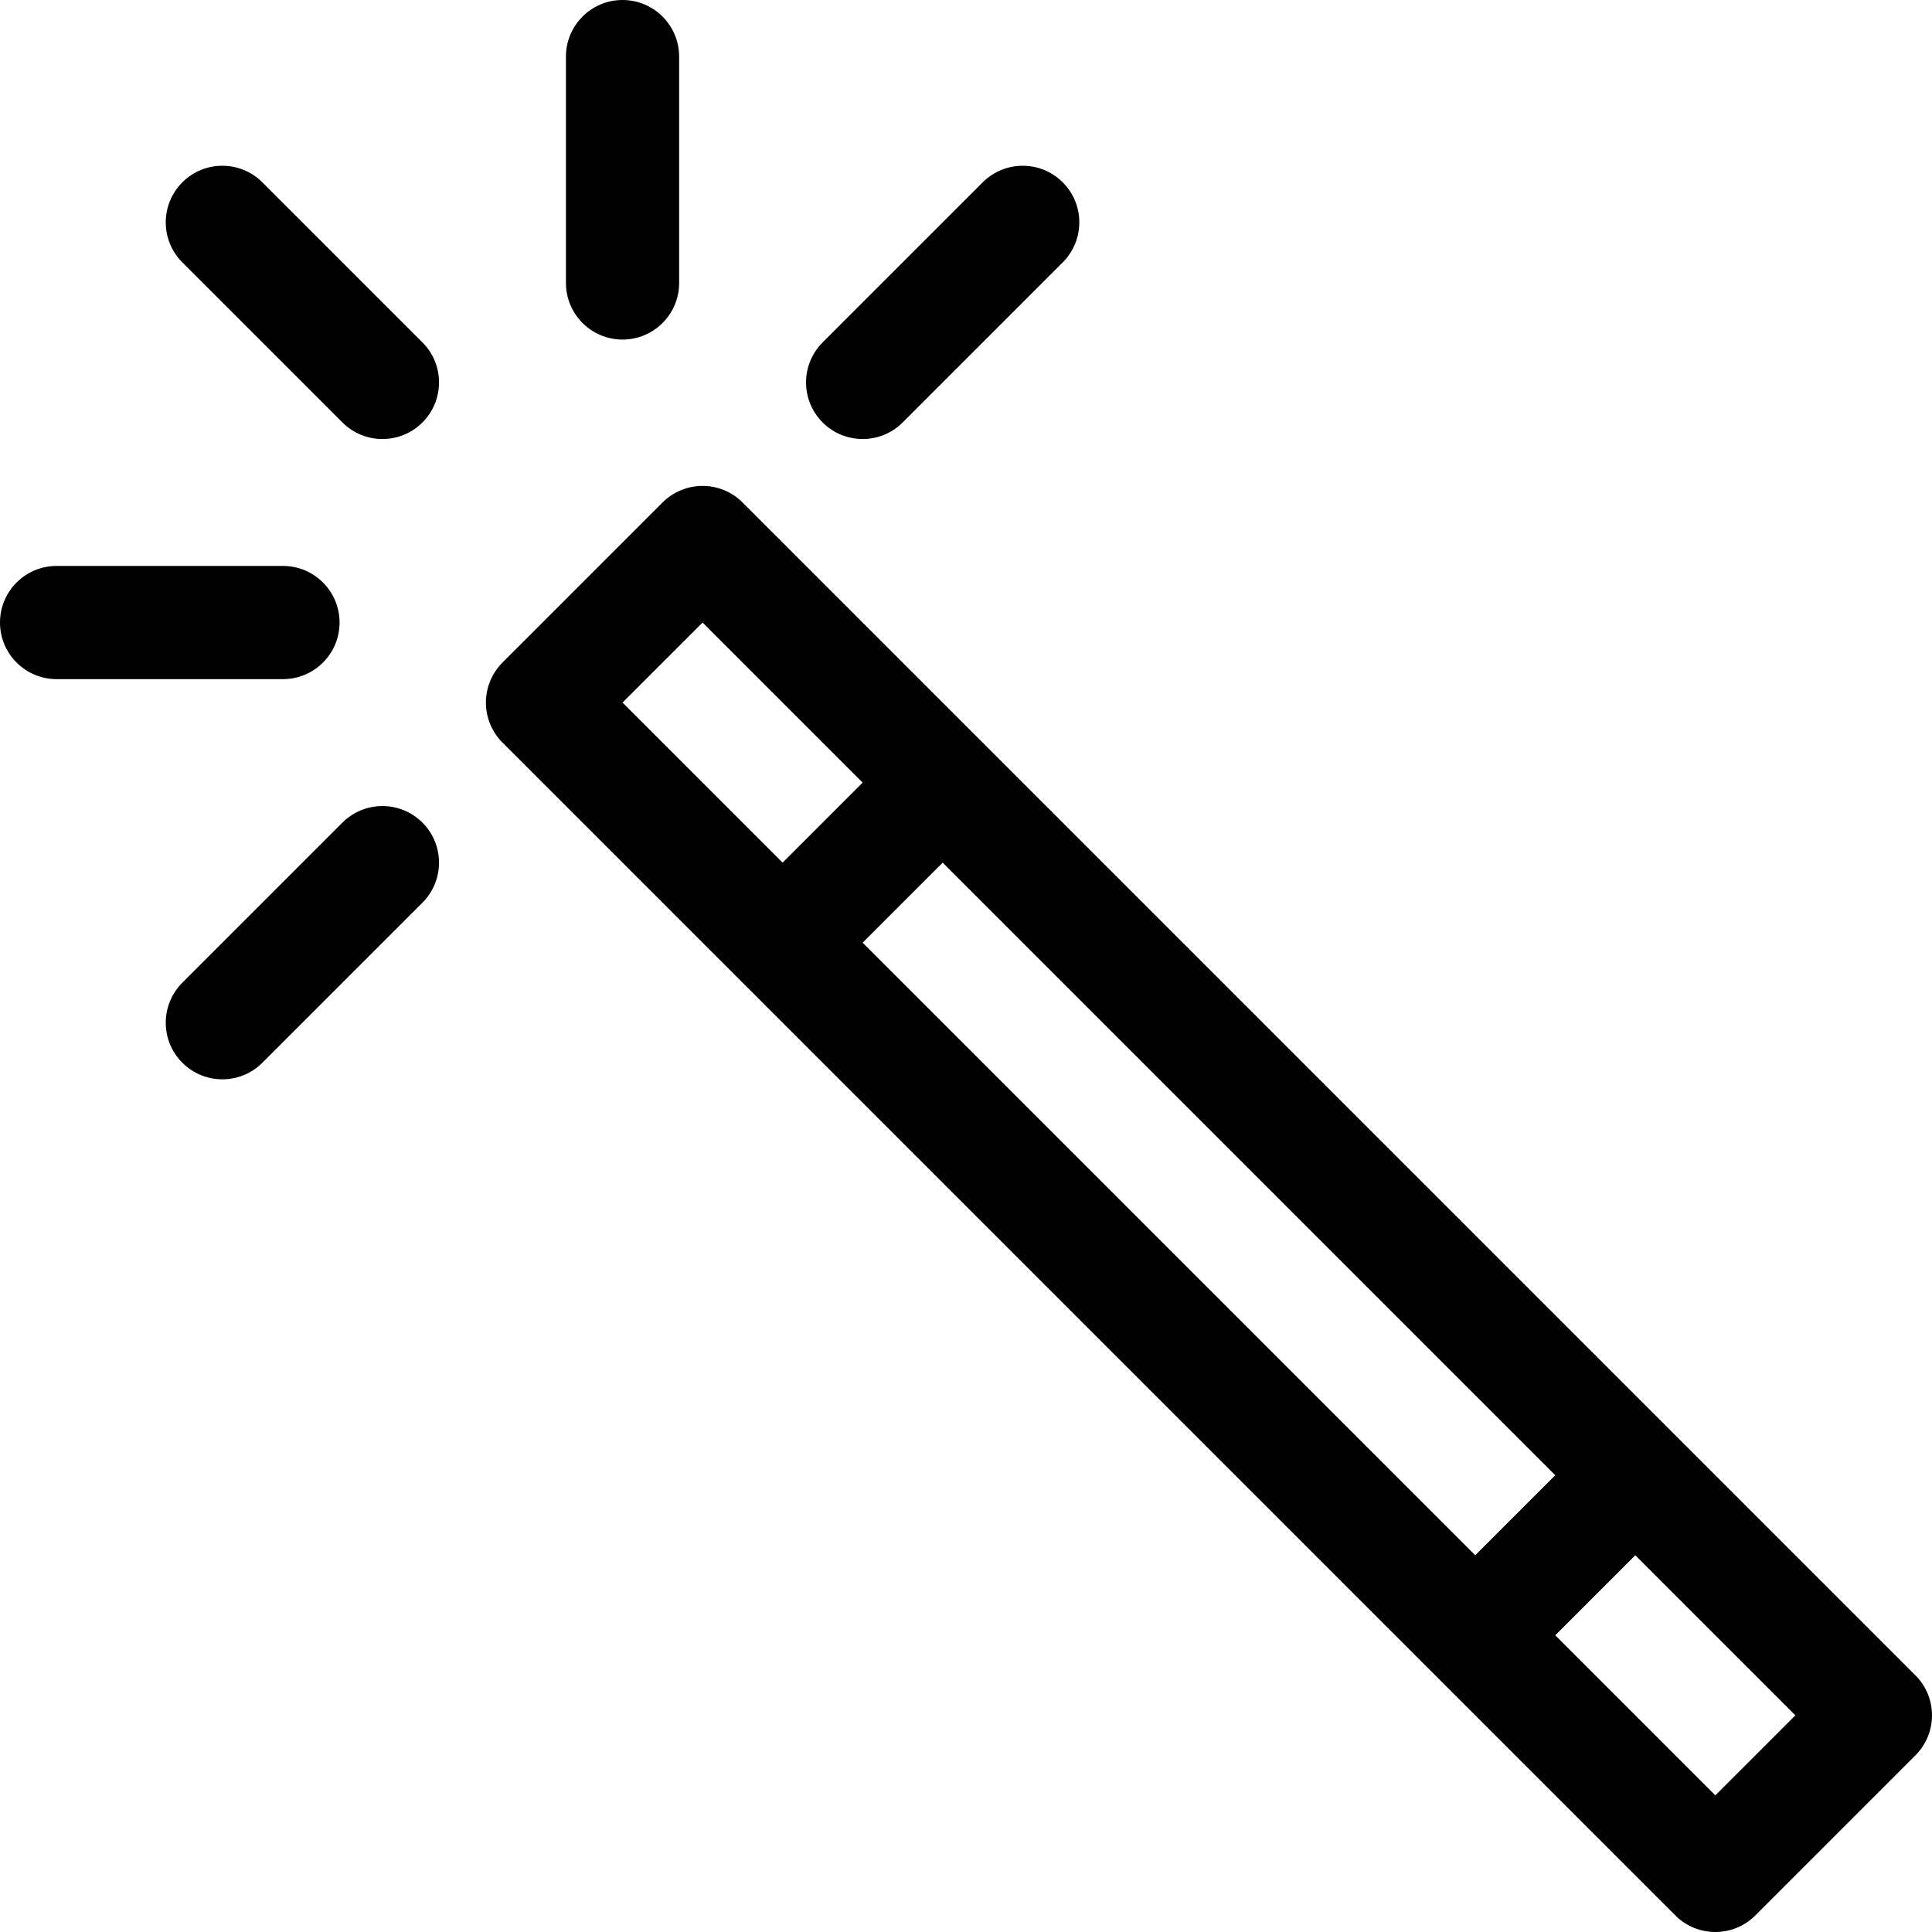
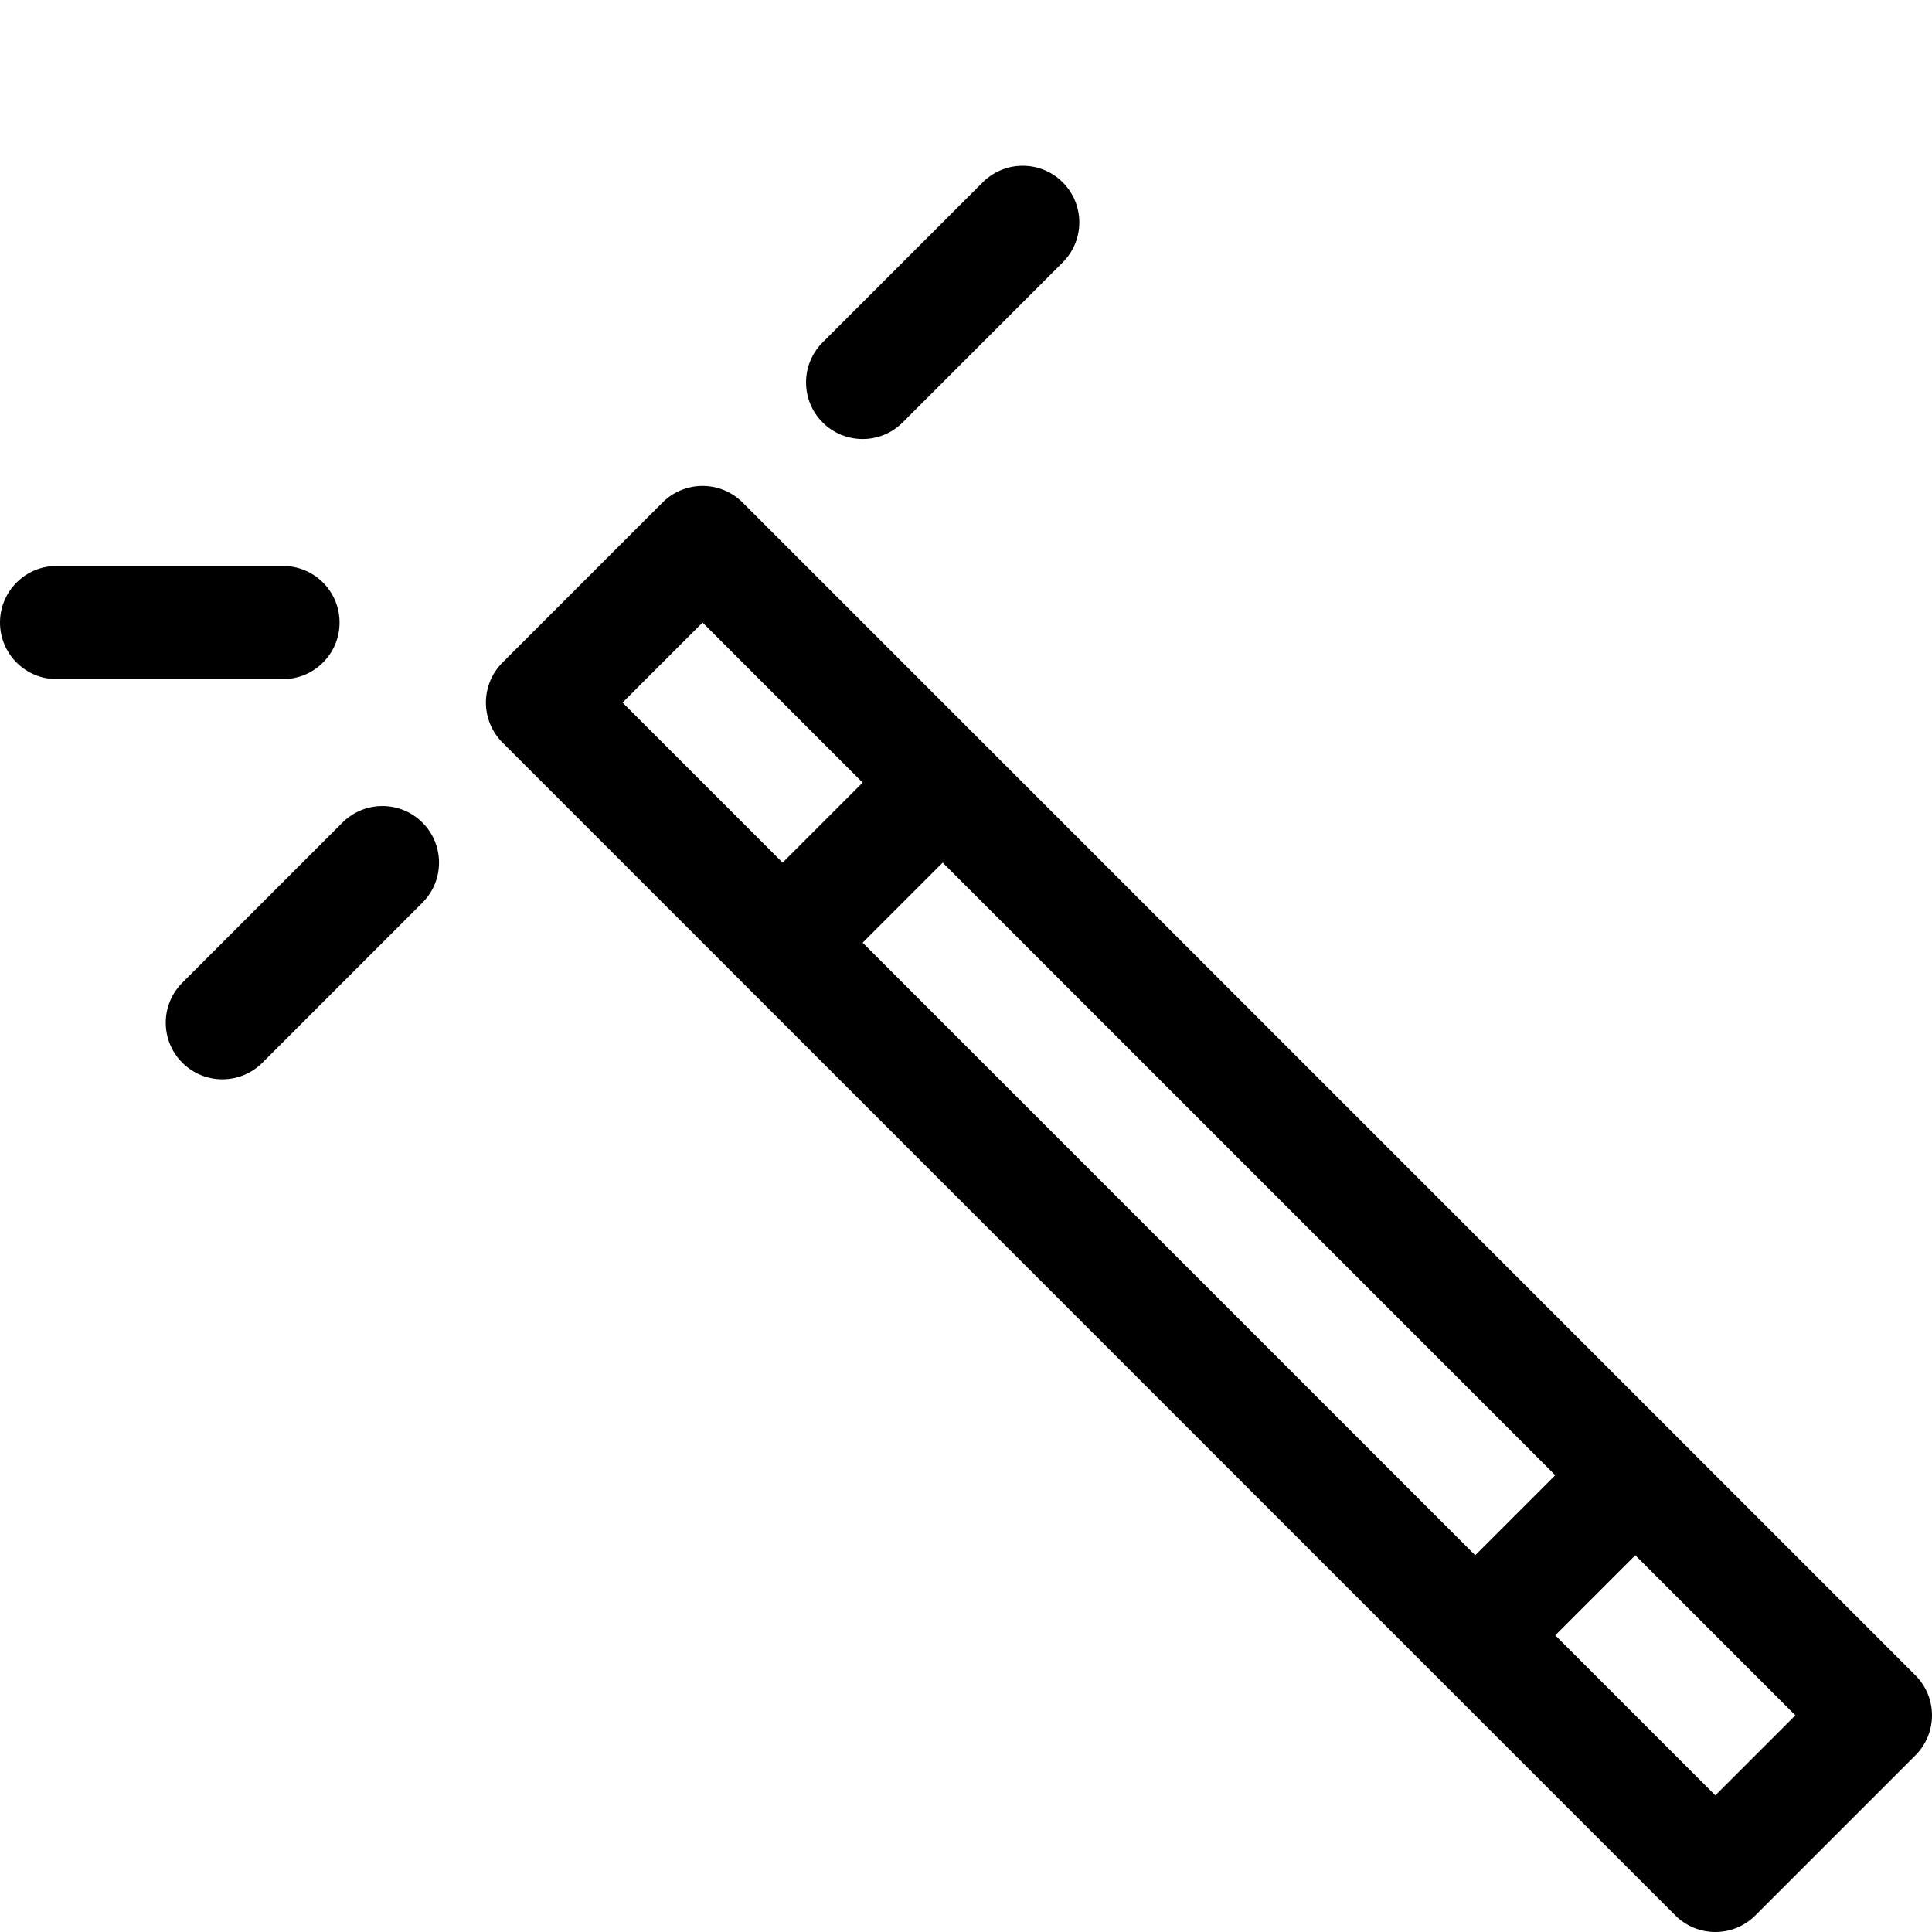
<svg xmlns="http://www.w3.org/2000/svg" version="1.1" id="Capa_1" x="0px" y="0px" viewBox="0 0 512.066 512.066" style="enable-background:new 0 0 512.066 512.066;" xml:space="preserve" width="512" height="512">
  <path d="M507.672,444.033L260.46,196.821c0,0-0.001,0-0.001-0.001s-0.001,0-0.001-0.001L196.82,133.18  c-2.813-2.813-6.628-4.394-10.606-4.394c-3.979,0-7.793,1.58-10.606,4.394l-42.427,42.427c-2.813,2.813-4.394,6.628-4.394,10.606  c0,3.978,1.581,7.793,4.394,10.606l63.639,63.639c0,0,0.001,0,0.001,0.001s0.001,0,0.001,0.001l247.212,247.212  c2.929,2.929,6.768,4.394,10.606,4.394s7.678-1.464,10.606-4.394l42.426-42.426C513.53,459.388,513.53,449.891,507.672,444.033z   M228.64,249.853l21.213-21.213L412.213,391L391,412.213L228.64,249.853z M186.213,165l42.426,42.427l-21.213,21.213L165,186.213  L186.213,165z M454.64,475.853l-42.427-42.426l21.213-21.213l42.426,42.427L454.64,475.853z" />
  <path d="M90.754,218.033l-42.426,42.426c-5.858,5.858-5.858,15.355,0,21.213c2.929,2.929,6.768,4.394,10.606,4.394  s7.678-1.464,10.606-4.394l42.426-42.426c5.858-5.858,5.858-15.355,0-21.213C106.109,212.175,96.611,212.175,90.754,218.033z" />
  <path d="M260.46,48.328l-42.426,42.426c-5.858,5.858-5.858,15.355,0,21.213c2.929,2.929,6.768,4.394,10.606,4.394  s7.678-1.464,10.606-4.394l42.426-42.426c5.858-5.858,5.858-15.355,0-21.213C275.815,42.469,266.317,42.469,260.46,48.328z" />
-   <path d="M150,15v60c0,8.284,6.716,15,15,15s15-6.716,15-15V15c0-8.284-6.716-15-15-15S150,6.716,150,15z" />
-   <path d="M69.541,48.328c-5.857-5.858-15.355-5.858-21.213,0c-5.858,5.858-5.858,15.355,0,21.213l42.426,42.426  c2.929,2.929,6.768,4.394,10.606,4.394s7.678-1.464,10.606-4.394c5.858-5.858,5.858-15.355,0-21.213L69.541,48.328z" />
  <path d="M90,165c0-8.284-6.716-15-15-15H15c-8.284,0-15,6.716-15,15s6.716,15,15,15h60C83.284,180,90,173.284,90,165z" />
</svg>